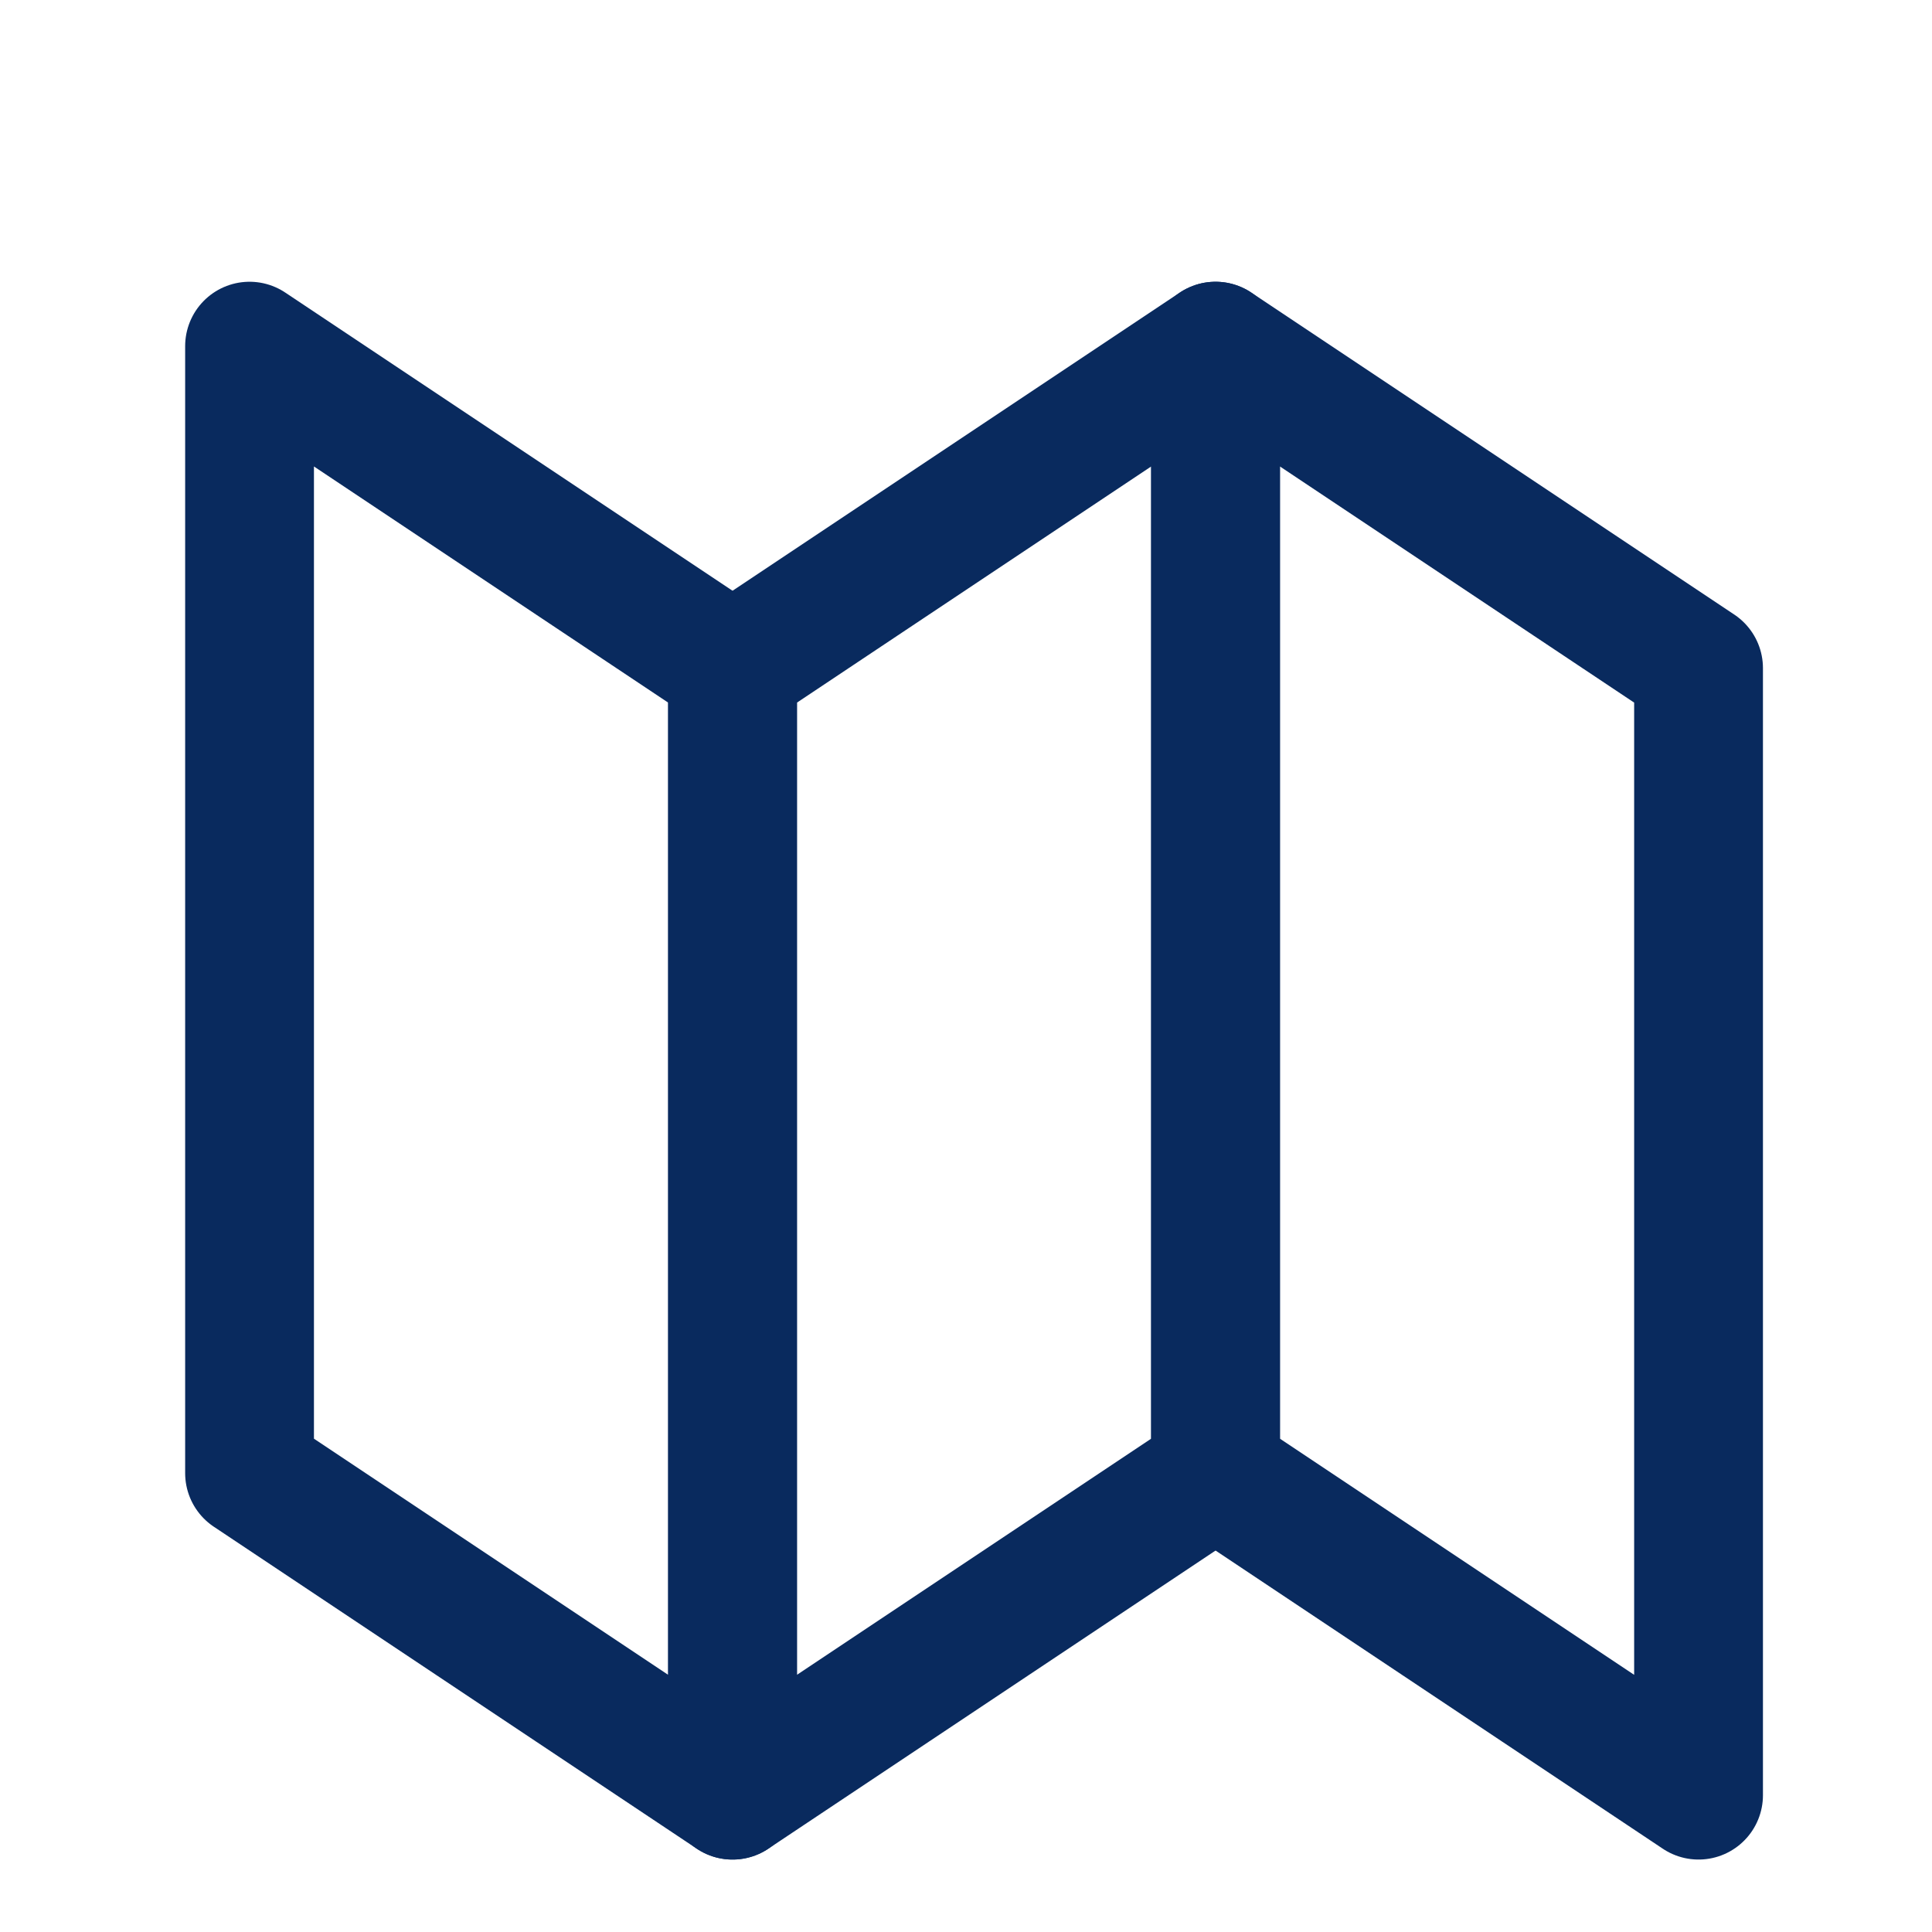
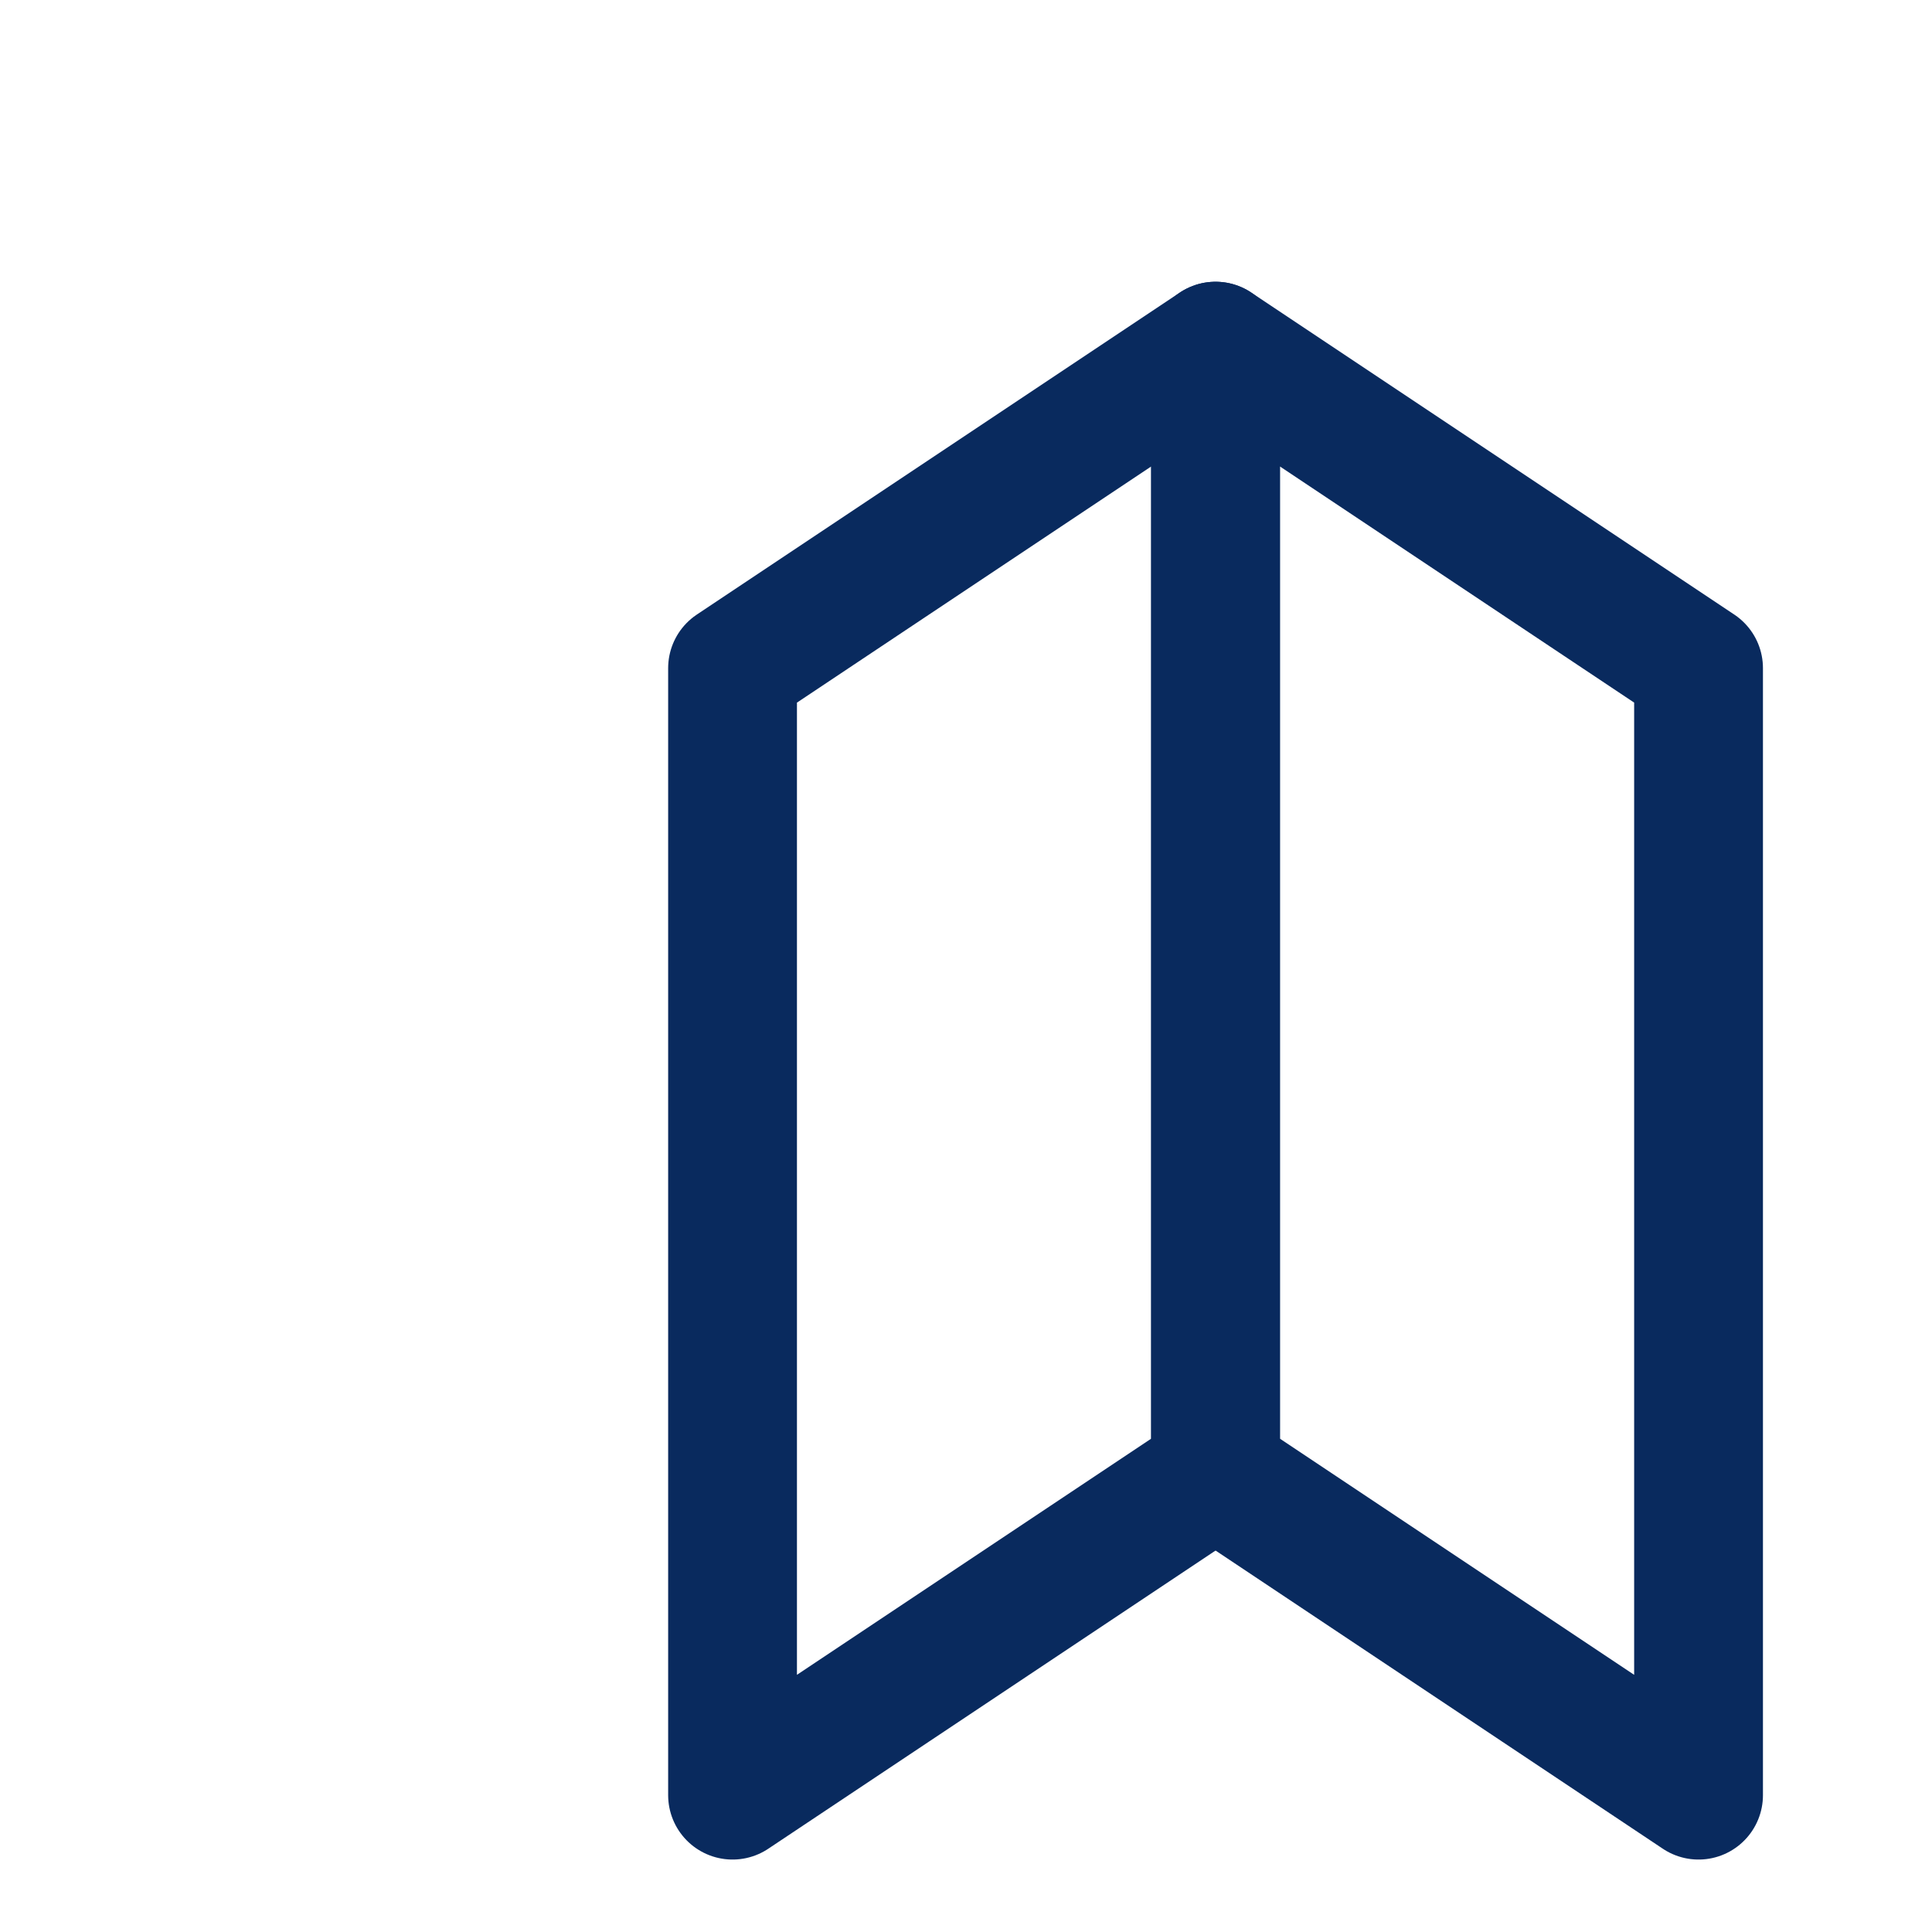
<svg xmlns="http://www.w3.org/2000/svg" width="120" height="120" viewBox="0 0 120 120">
  <g fill="none" fill-rule="evenodd" stroke-linecap="round" stroke-linejoin="round">
-     <polygon stroke="#092A5E" stroke-width="8" points="15.5 21.5 15.5 91.5 45.5 111.5 45.5 41.5" style="stroke: #092a5e;" />
    <polygon stroke="#092A5E" stroke-width="8" points="75.5 21.5 75.5 91.5 105.5 111.5 105.5 41.5" style="stroke: #092a5e;" />
    <polygon stroke="#092A5E" stroke-width="8" points="45.5 111.5 45.5 41.5 75.5 21.5 75.5 91.5" style="stroke: #092a5e;" />
  </g>
</svg>